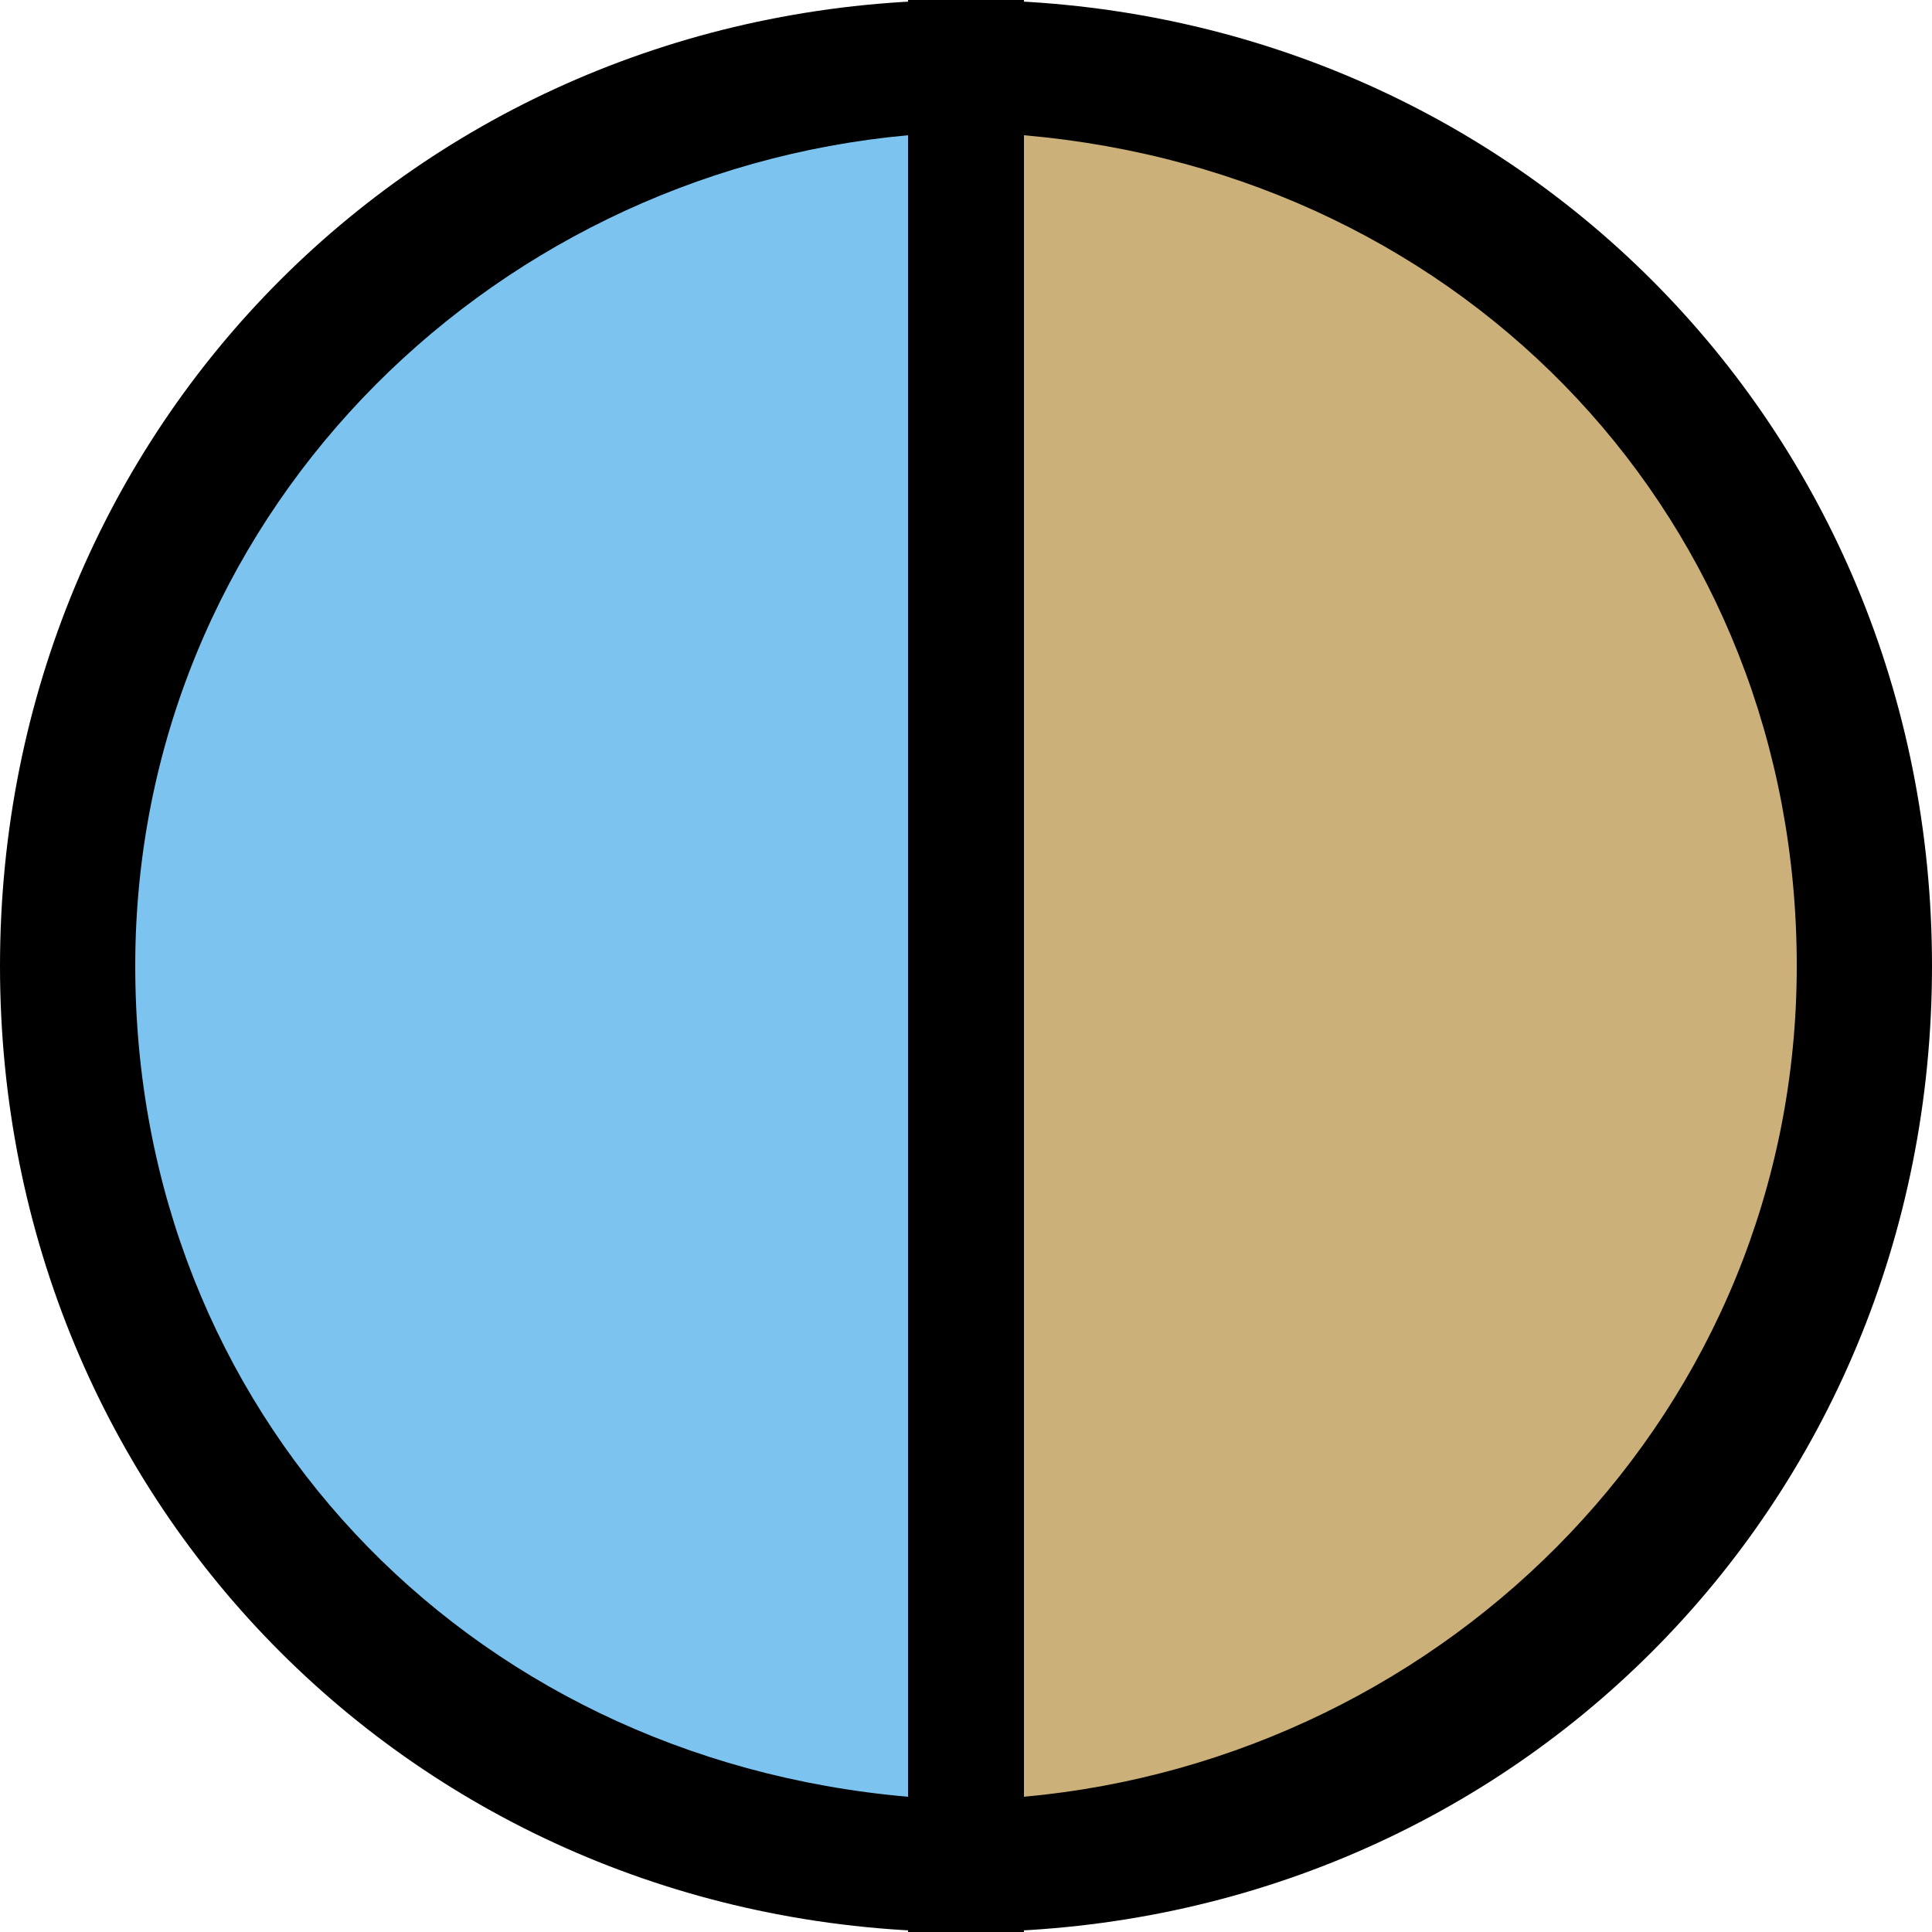
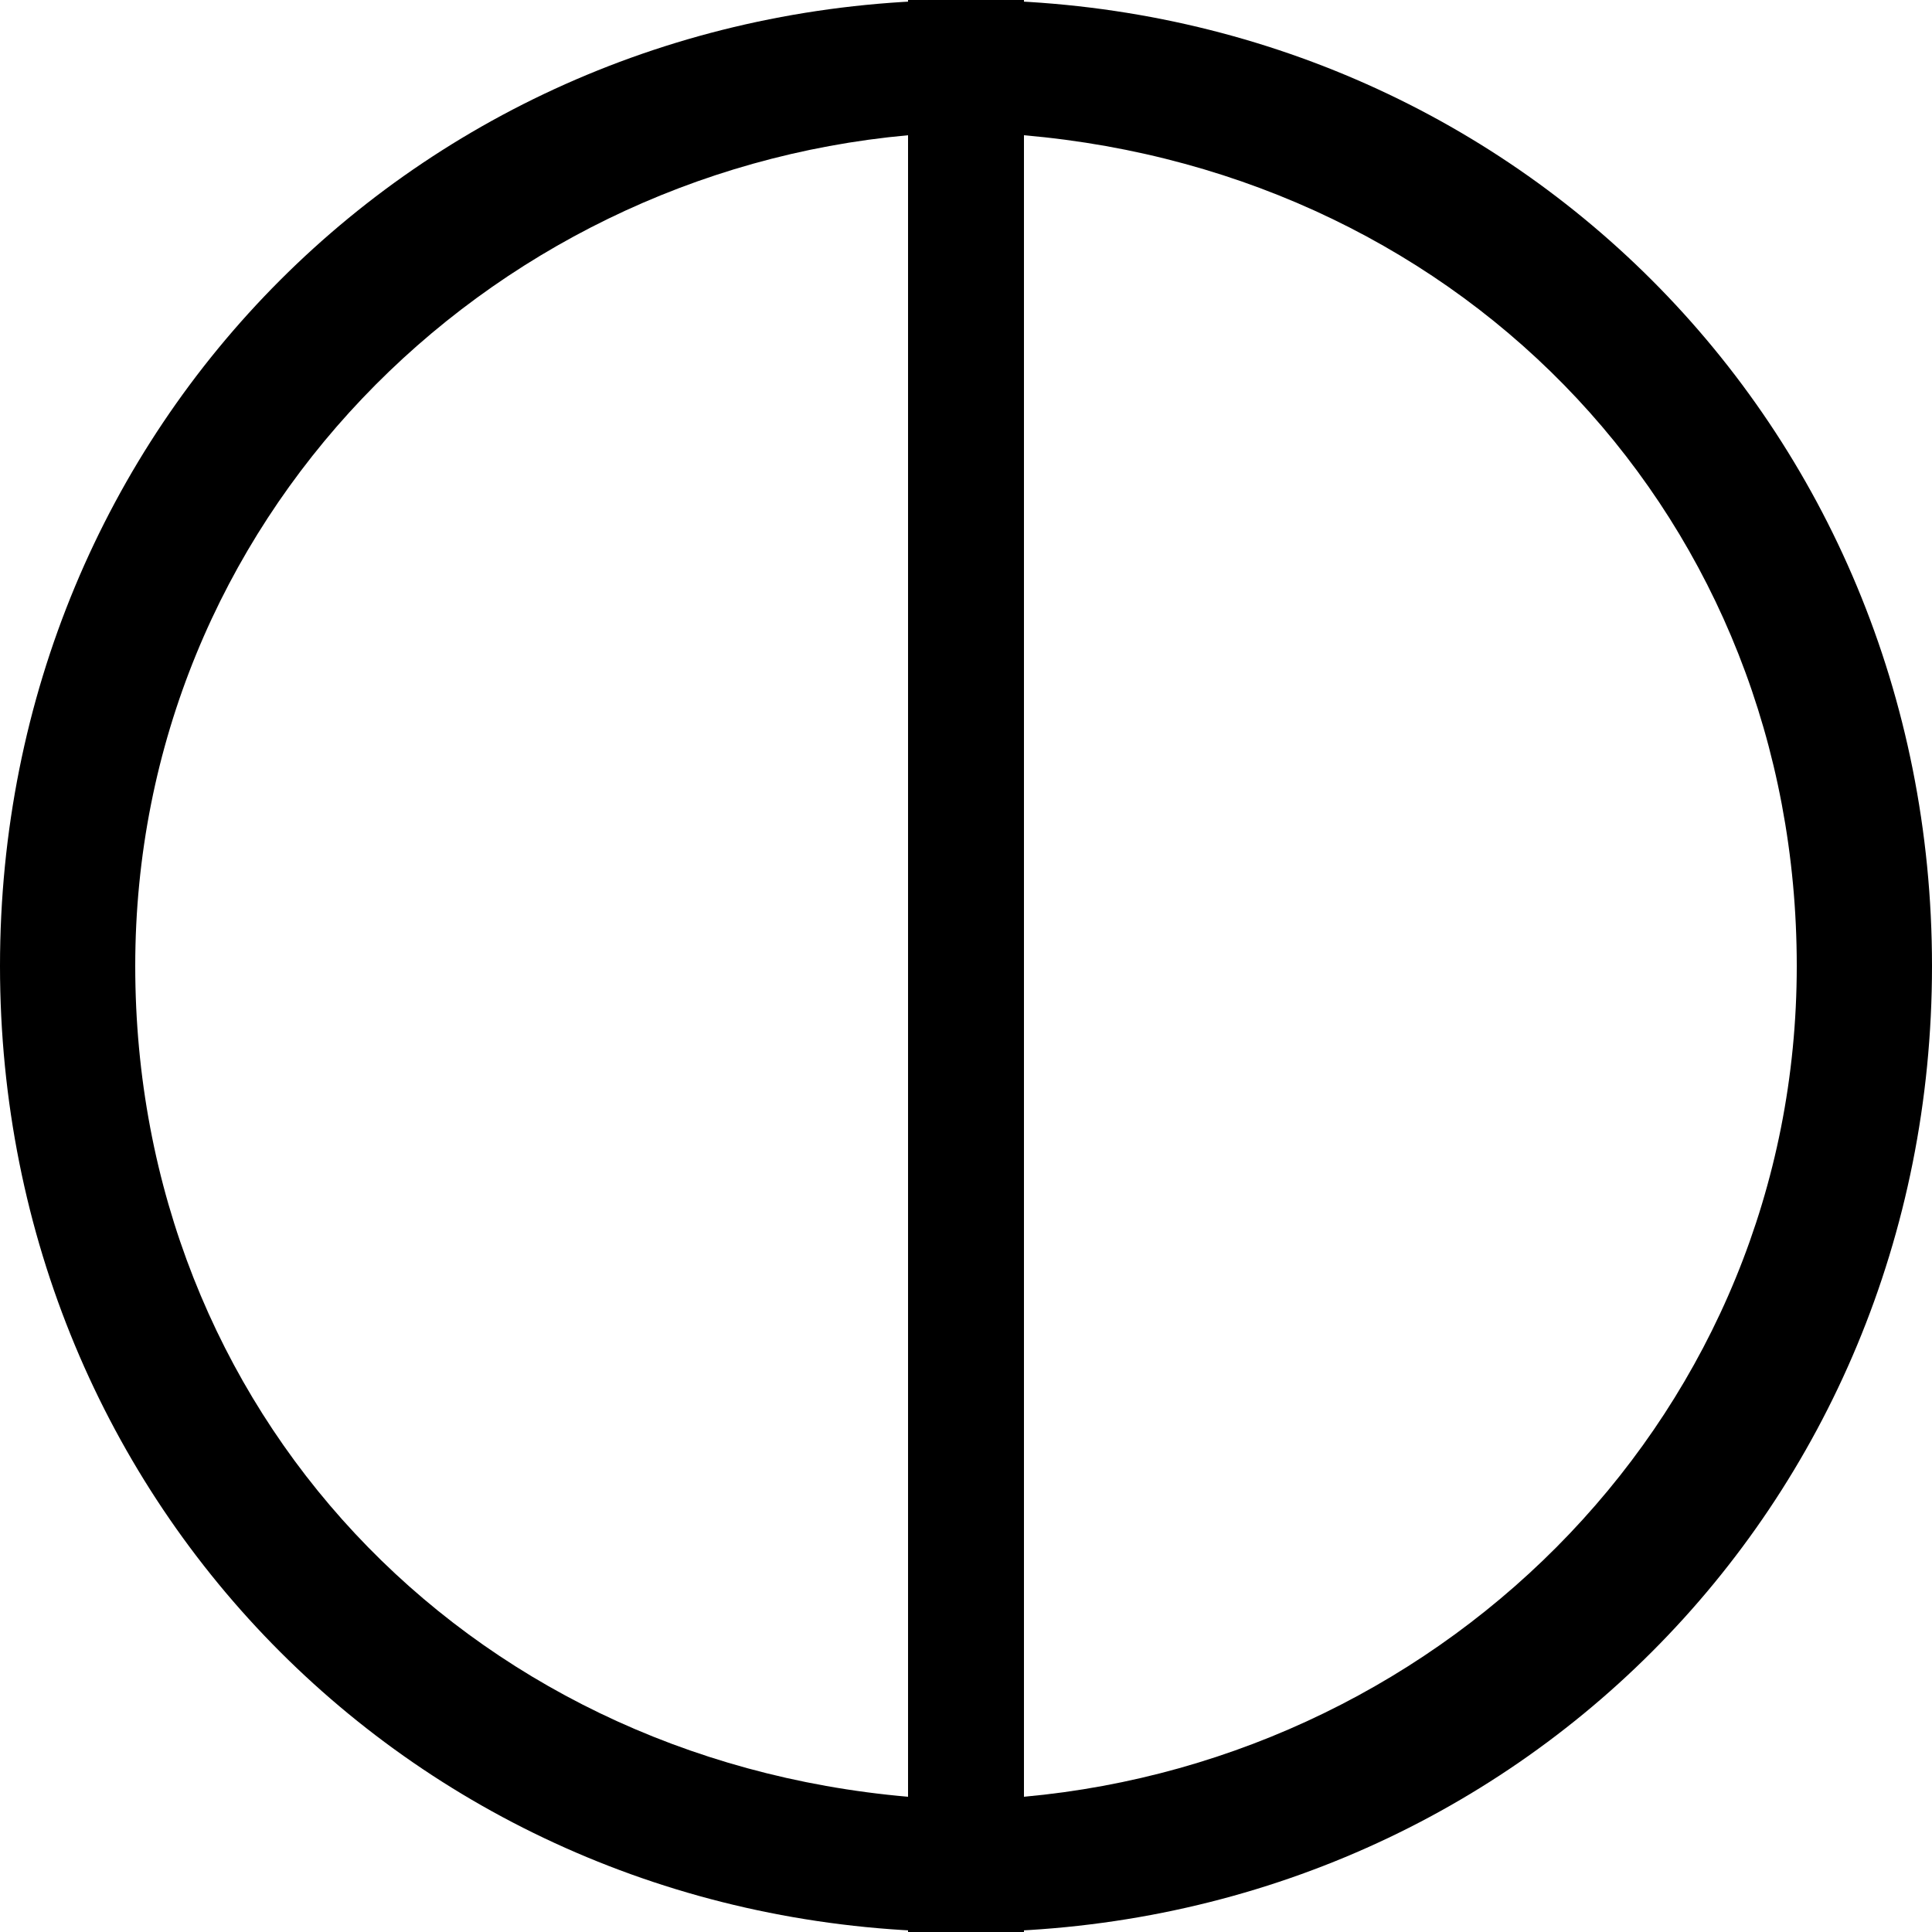
<svg xmlns="http://www.w3.org/2000/svg" version="1.1" id="レイヤー_1" x="0px" y="0px" viewBox="0 0 10 10" style="enable-background:new 0 0 10 10;" xml:space="preserve">
  <style type="text/css">
	.st0{fill:#CCB079;}
	.st1{fill:#7DC3F0;}
</style>
  <g>
    <g>
-       <path class="st0" d="M9.7,5c0-2.6-2.1-4.7-4.7-4.7l0,9.3C7.6,9.7,9.7,7.6,9.7,5z" />
      <path d="M5,10H4.7V0H5c2.8,0,5,2.2,5,5S7.8,10,5,10z M5.3,0.7v8.6c2.2-0.2,4-2,4-4.3S7.6,0.9,5.3,0.7z" />
    </g>
-     <path class="st1" d="M0.3,5c0,2.6,2.1,4.7,4.7,4.7V0.3C2.4,0.3,0.3,2.4,0.3,5z" />
    <path d="M5.3,10H5c-2.8,0-5-2.2-5-5s2.2-5,5-5h0.3V10z M4.7,0.7c-2.2,0.2-4,2-4,4.3s1.7,4.1,4,4.3V0.7z" />
  </g>
</svg>